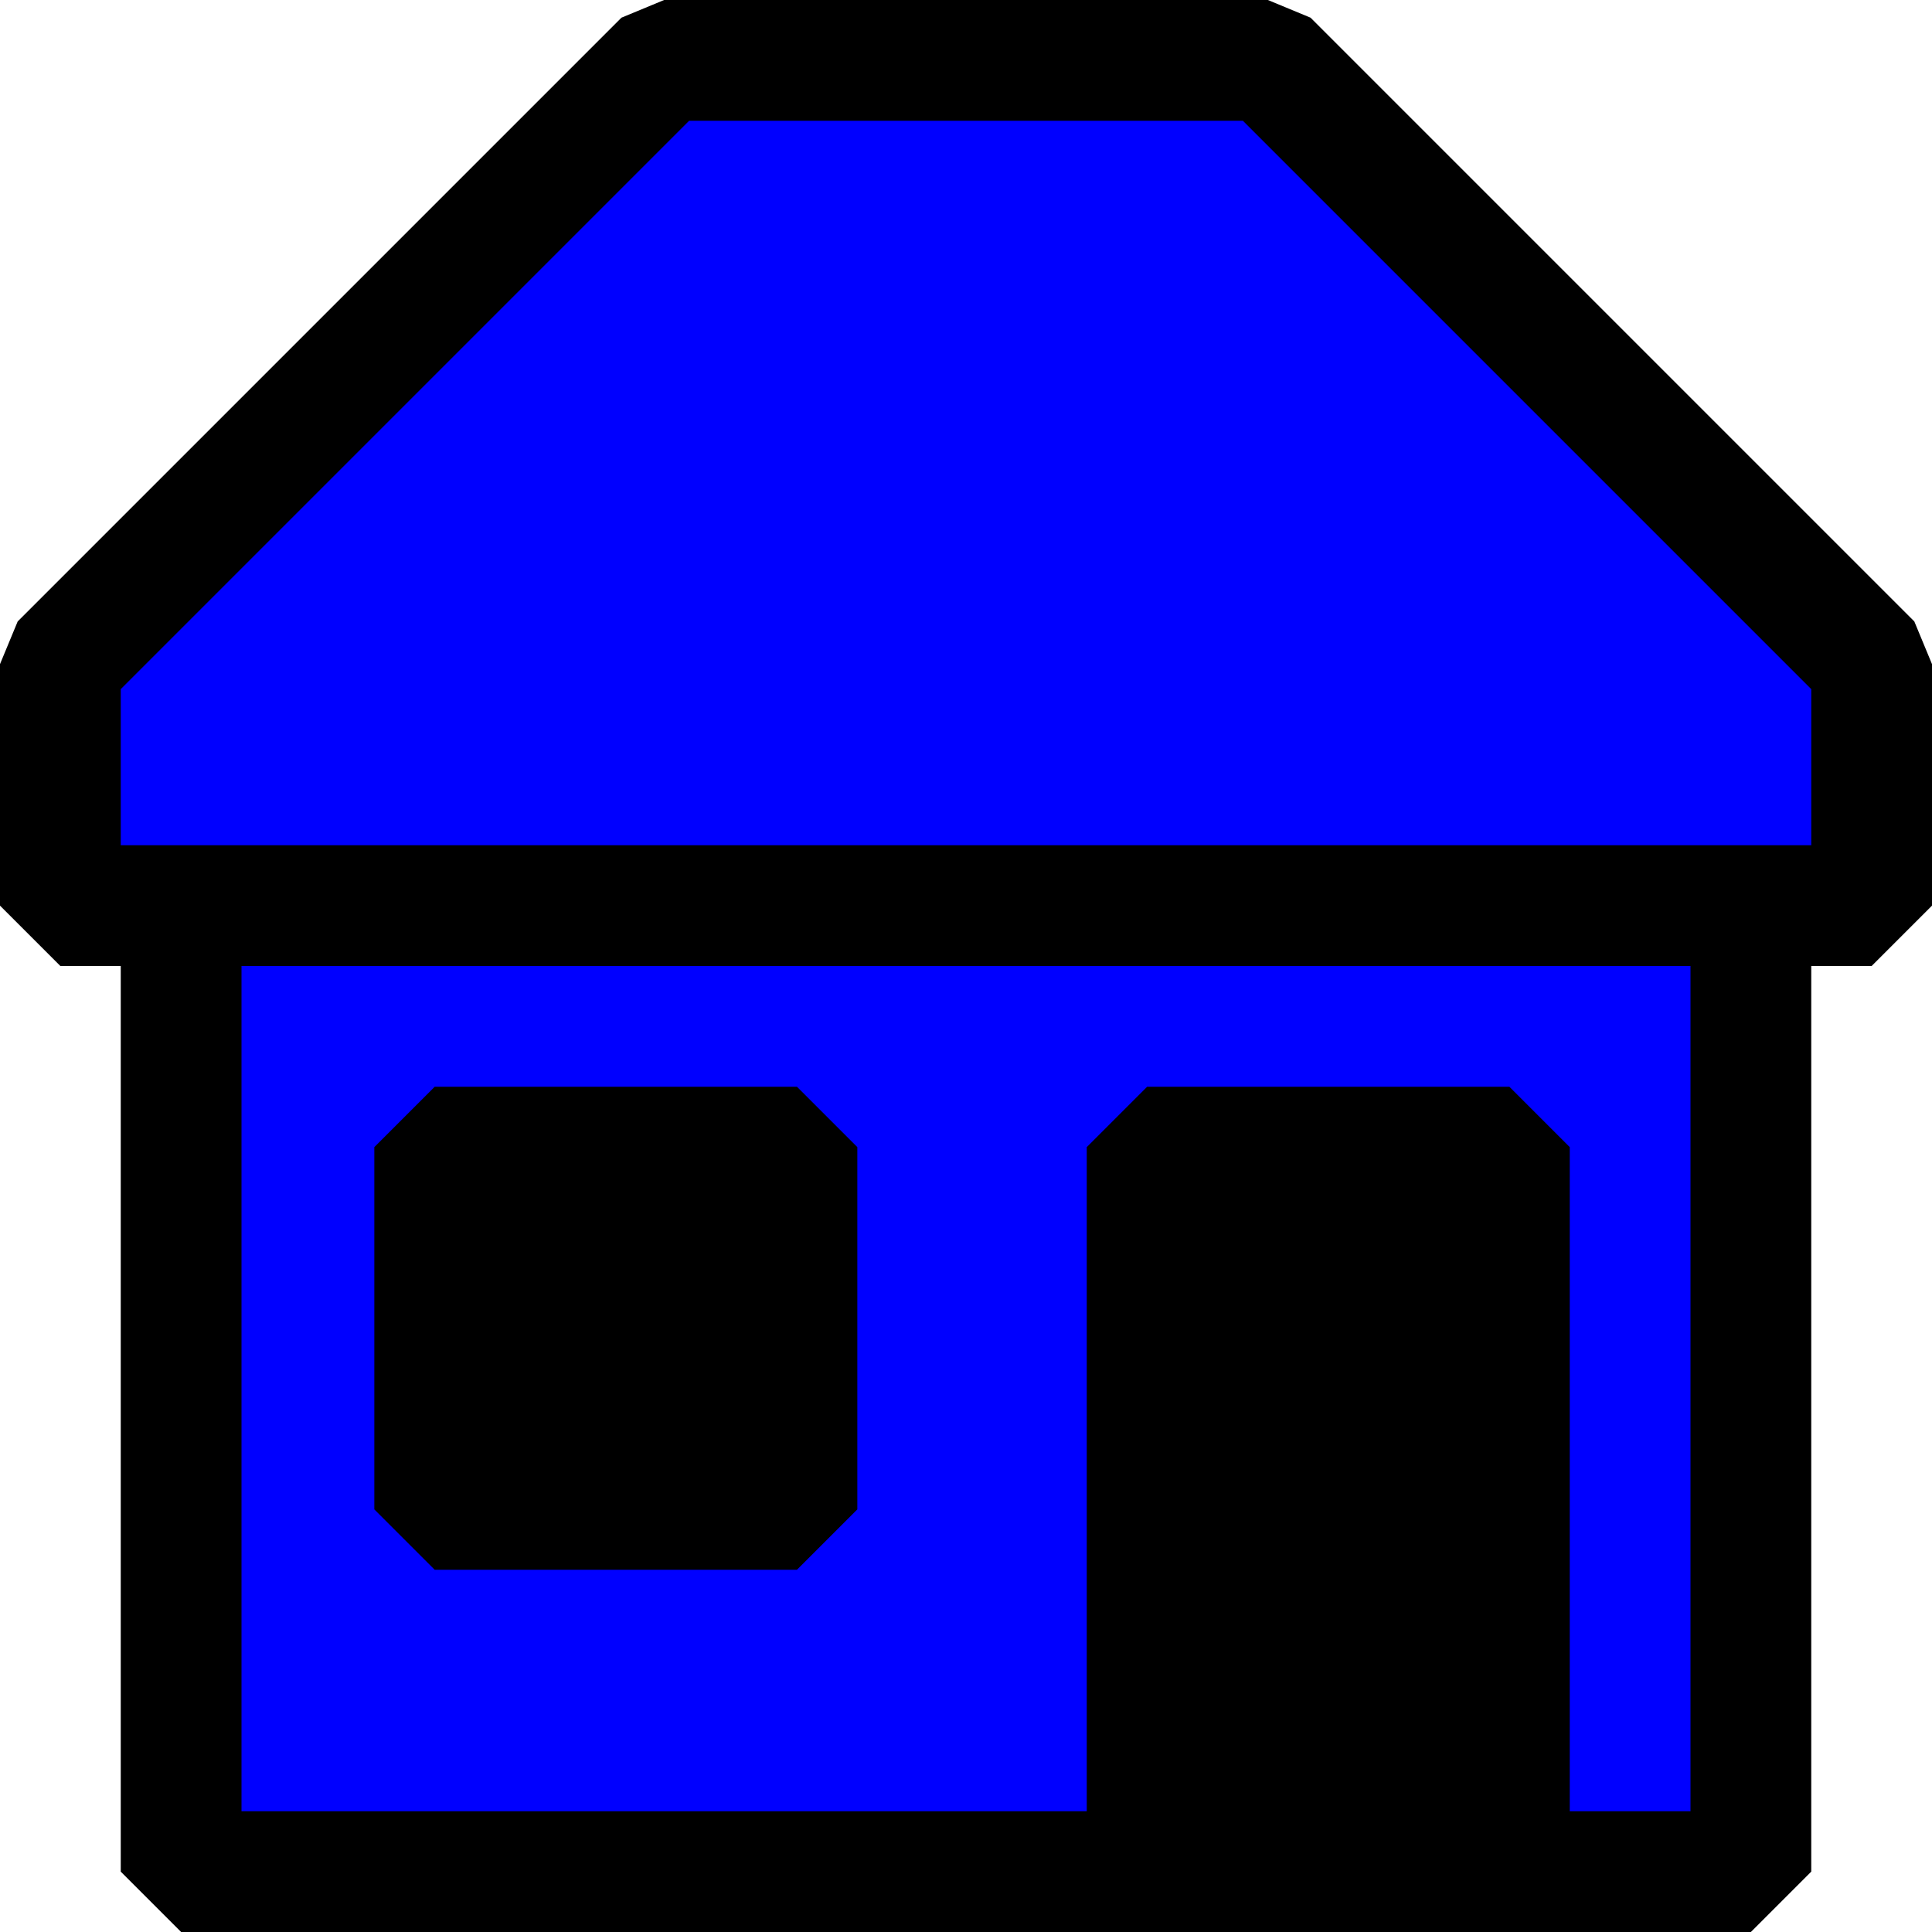
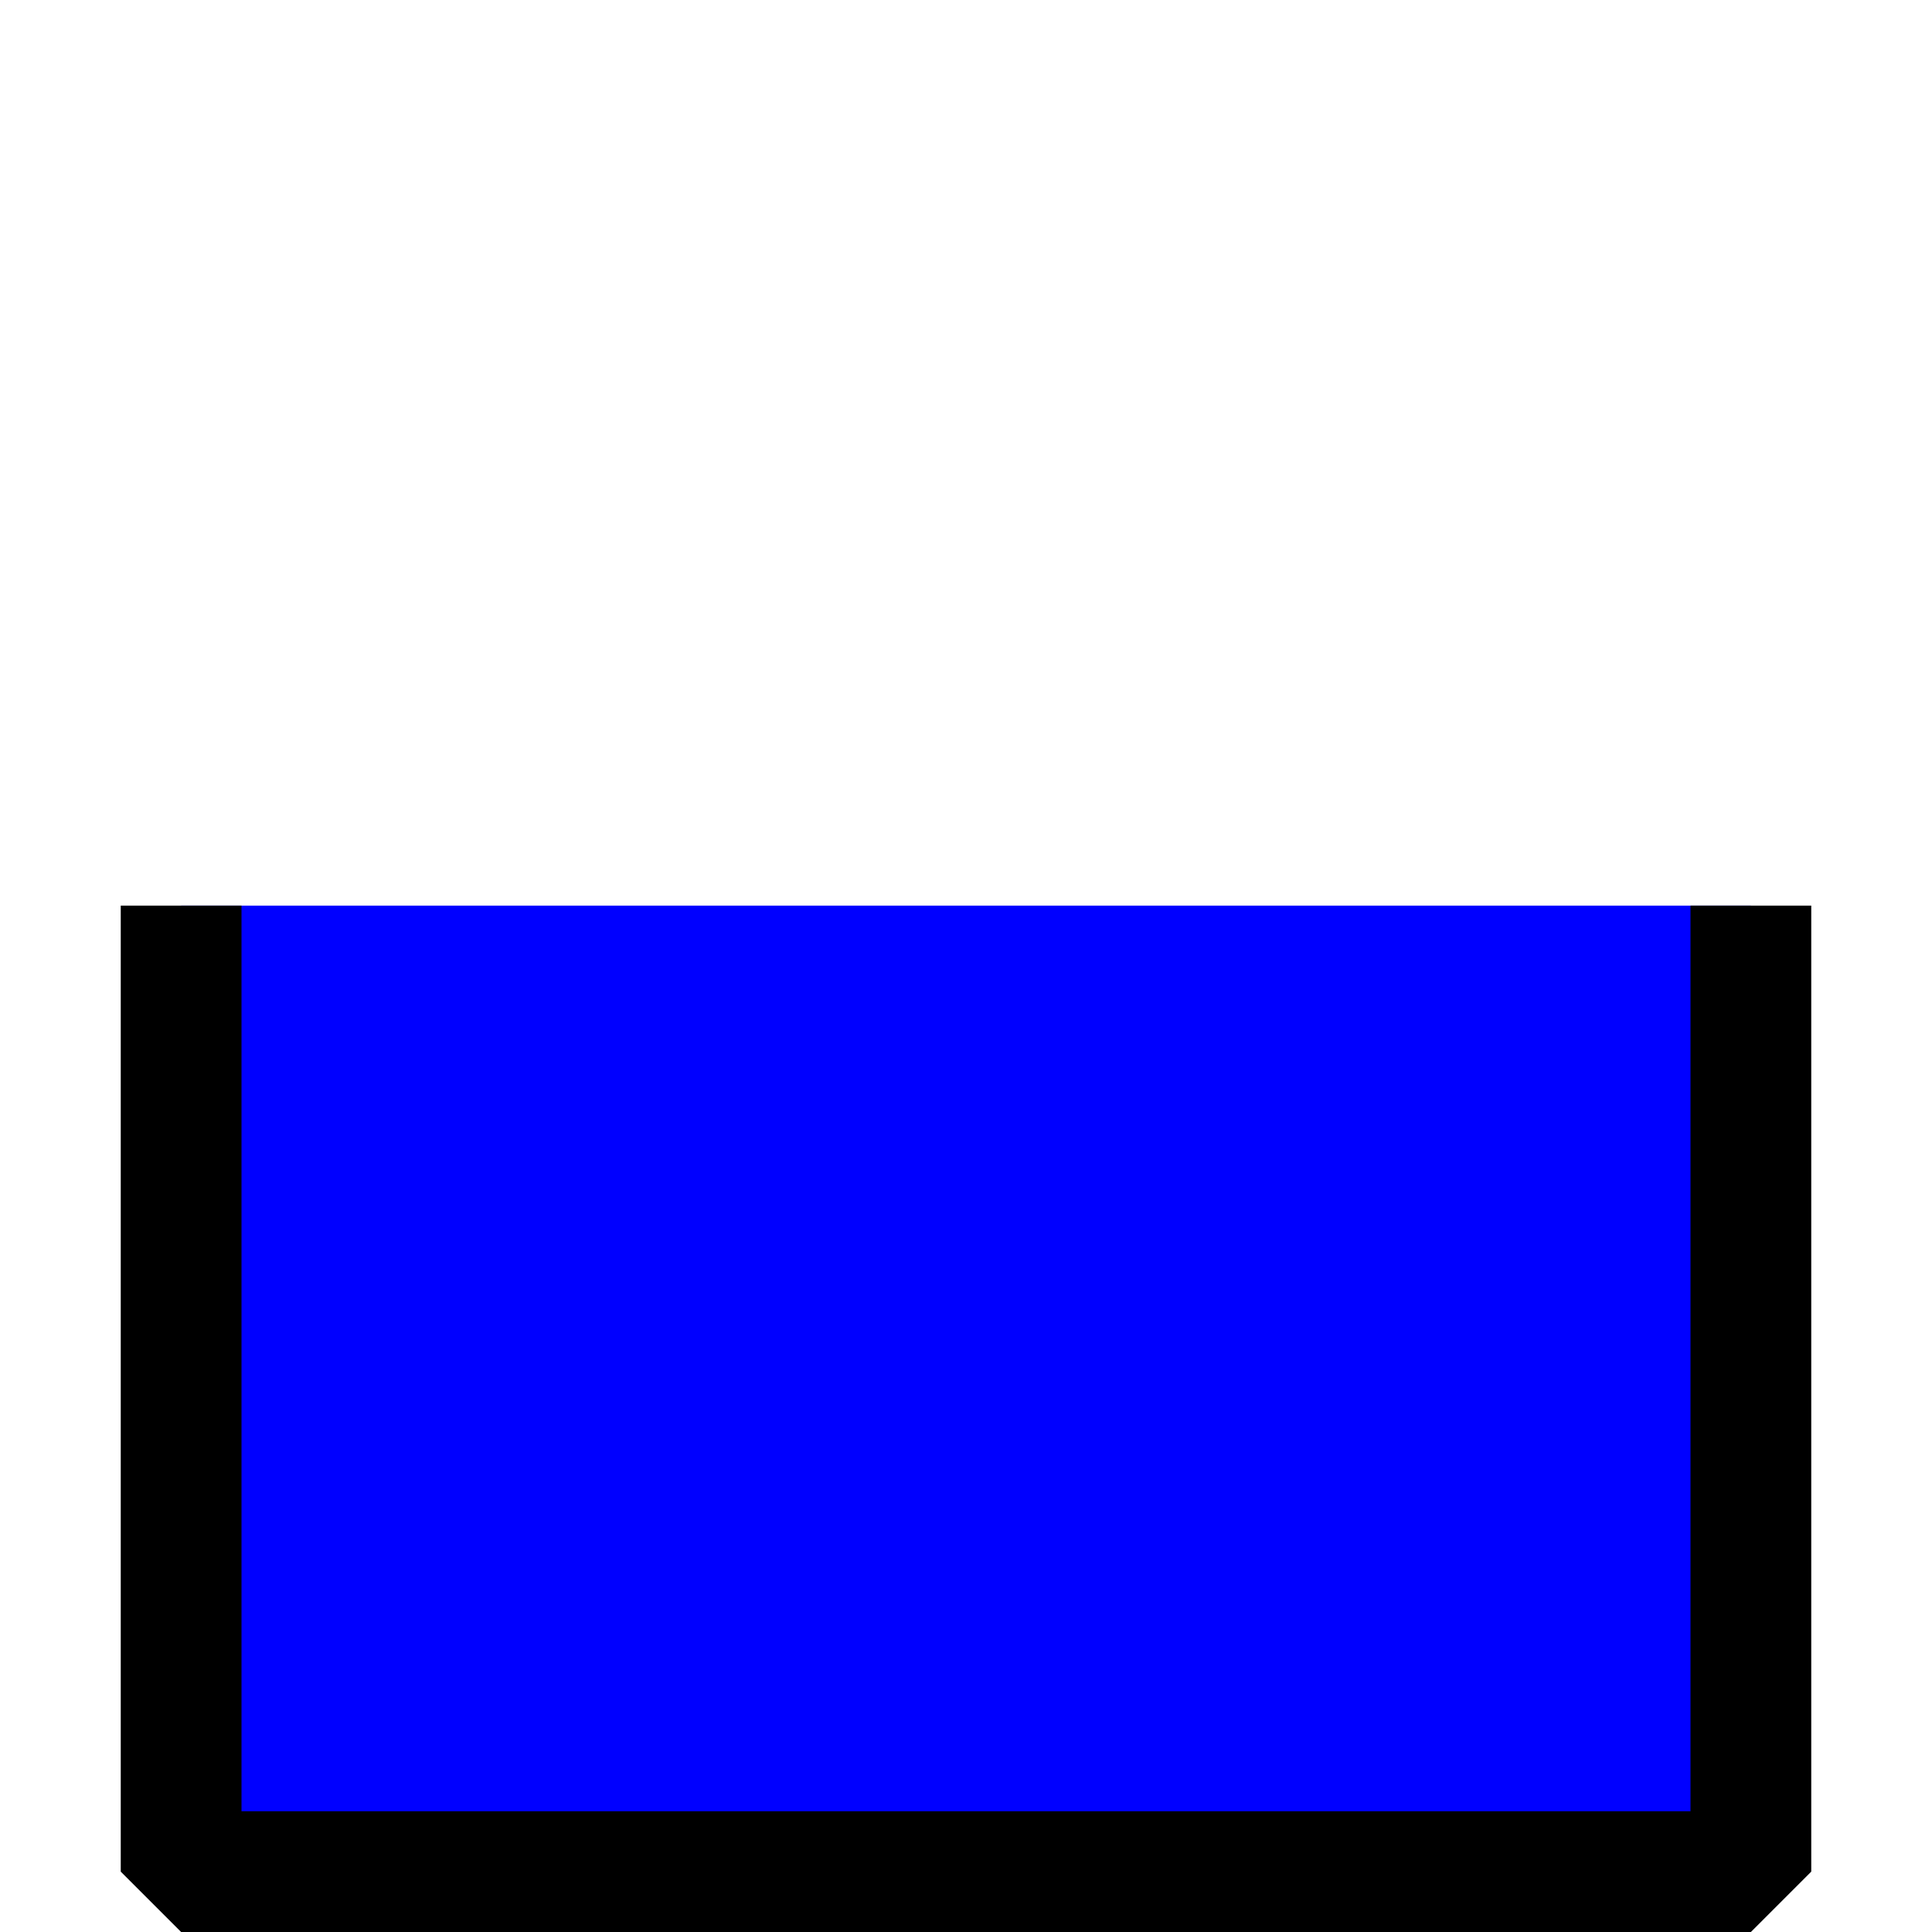
<svg xmlns="http://www.w3.org/2000/svg" width="16" height="16">
  <title>red house</title>
  <g>
    <title>Layer 1</title>
    <path fill="#0000ff" stroke="#000000" stroke-linejoin="bevel" stroke-miterlimit="0" id="path2215" d="m1.5,7.5l0,8l13,0l0,-8" />
-     <path fill="#0000ff" stroke="#000000" stroke-linejoin="bevel" stroke-miterlimit="0" id="path2207" d="m15.5,7.5l0,-2l-5,-5l-5,0l-5,5l0,2l15,0z" />
-     <path fill="#000000" stroke="#000000" stroke-linejoin="bevel" stroke-miterlimit="0" id="path2211" d="m3.6,12.5l3,0l0,-3l-3,0l0,3z" />
-     <path fill="#000000" stroke="#000000" stroke-linejoin="bevel" stroke-miterlimit="0" id="path2213" d="m9.5,15.5l0,-6l3,0l0,6" />
  </g>
</svg>